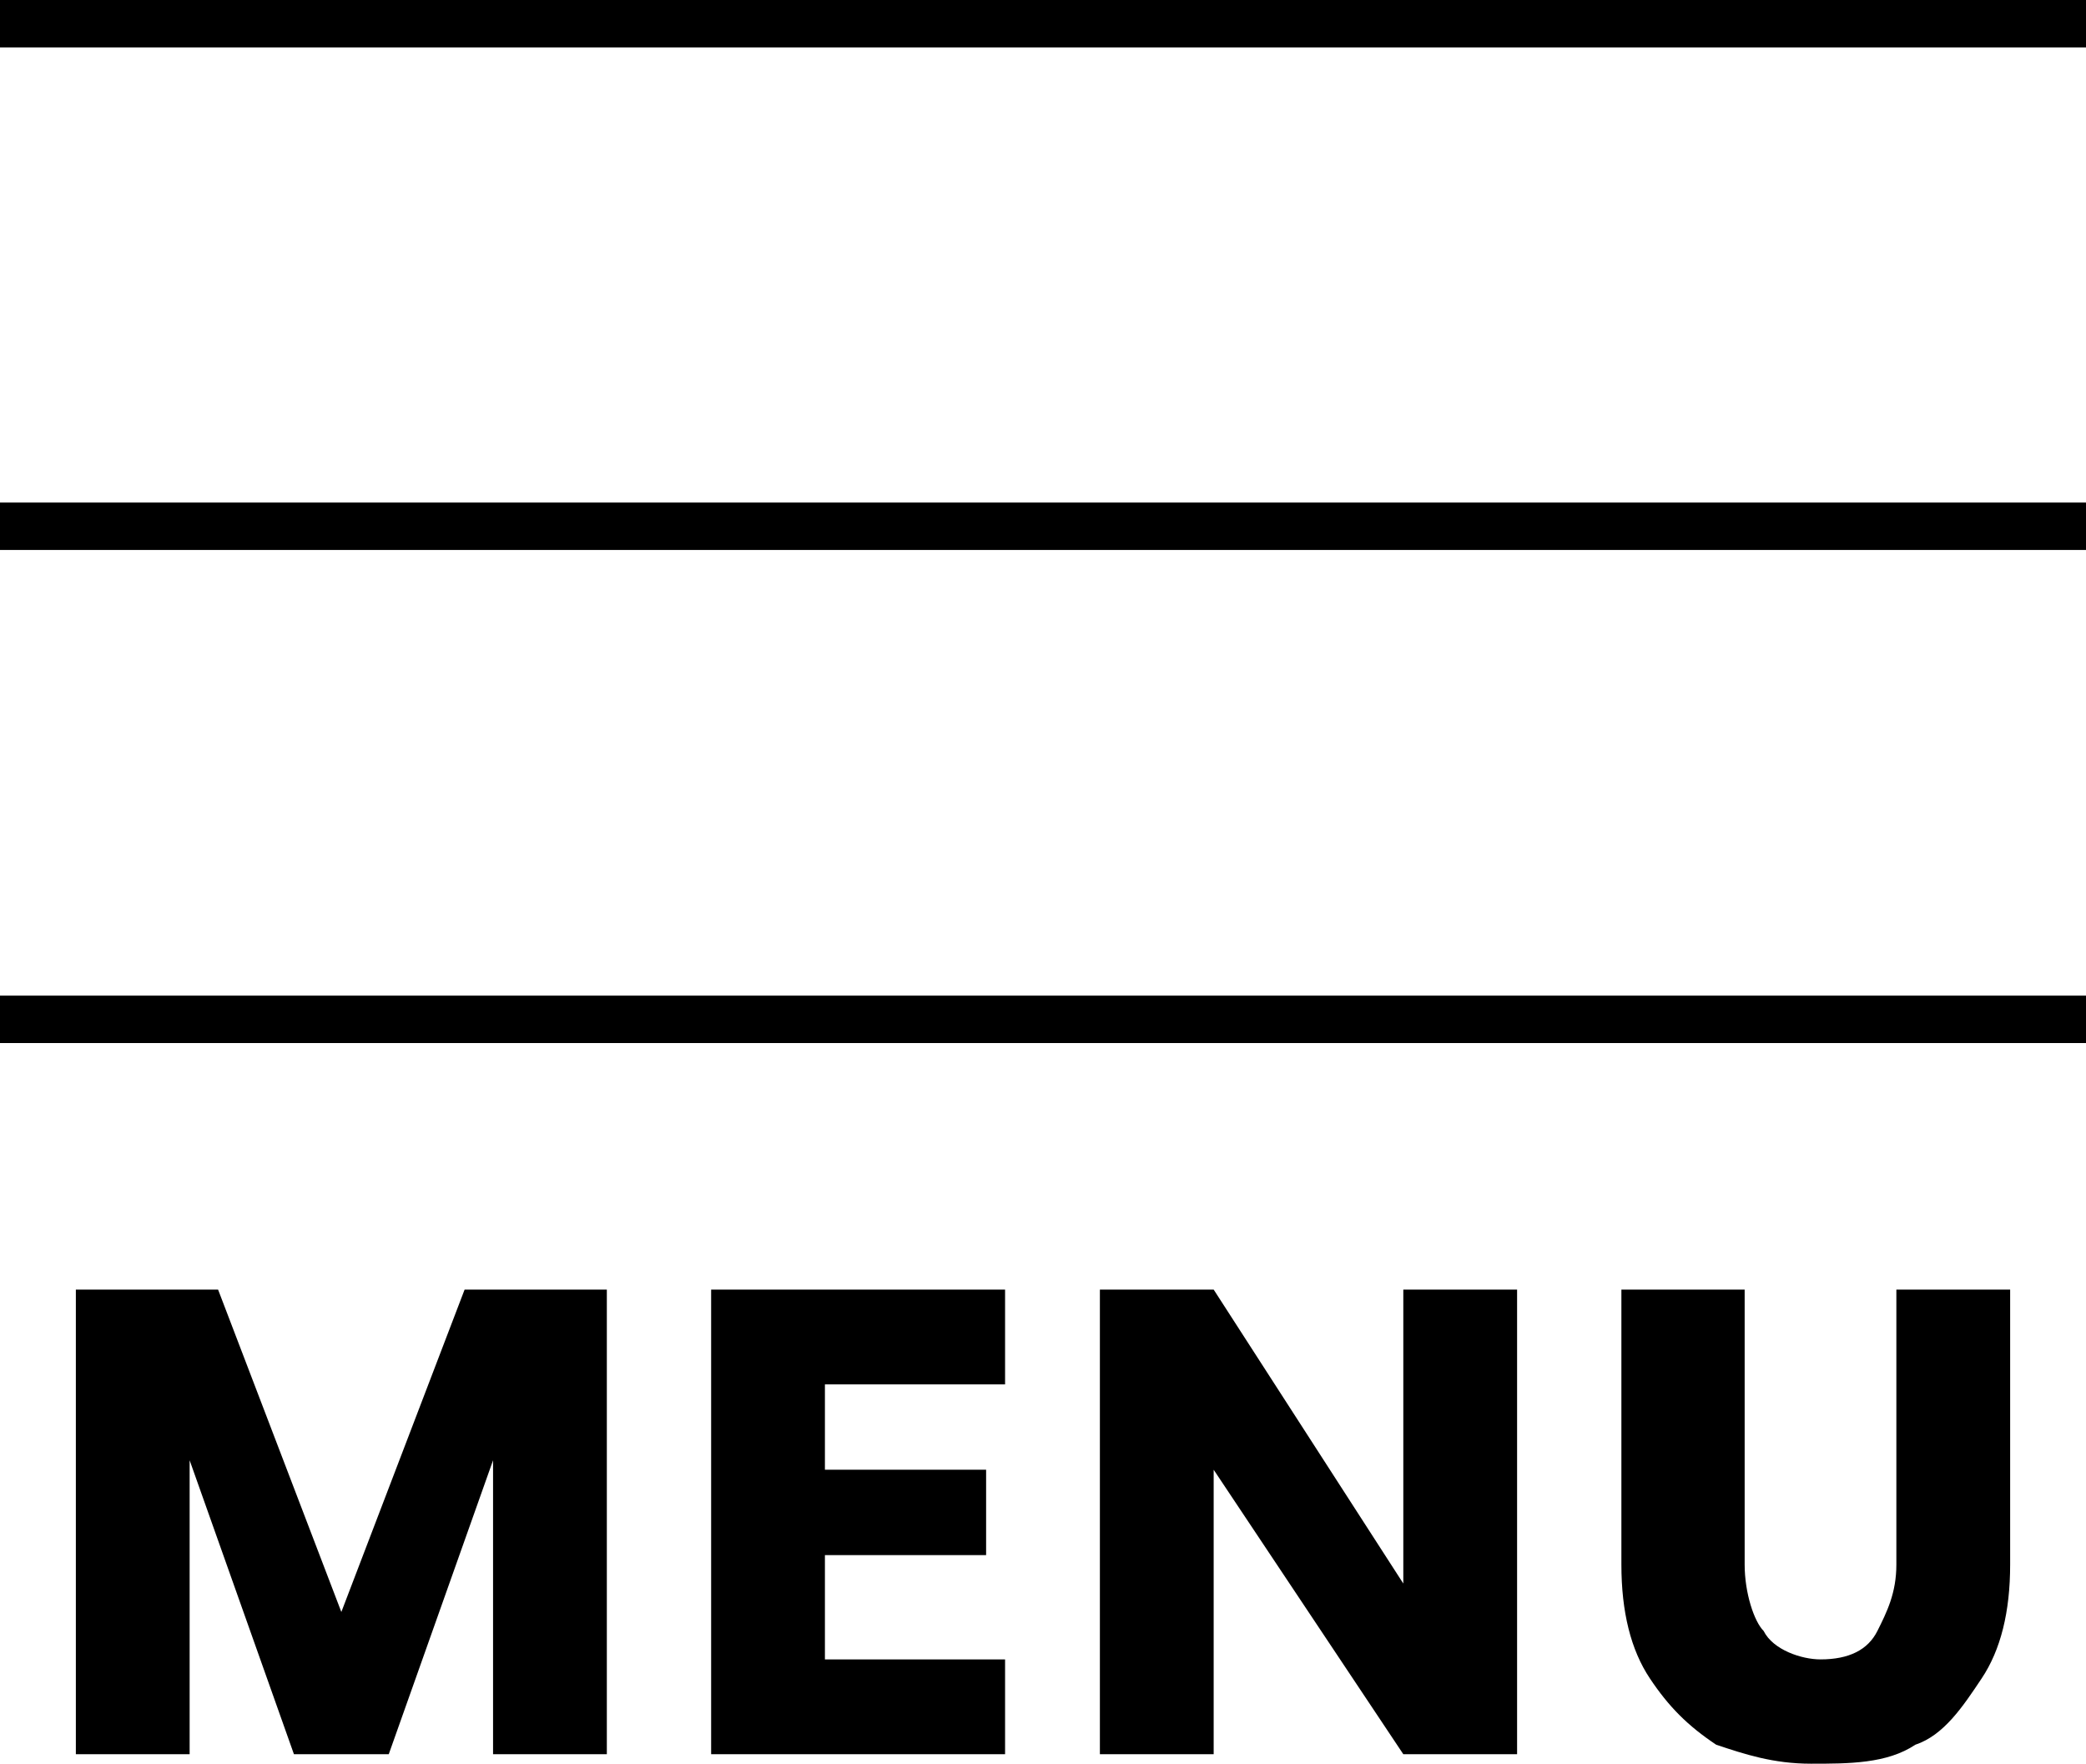
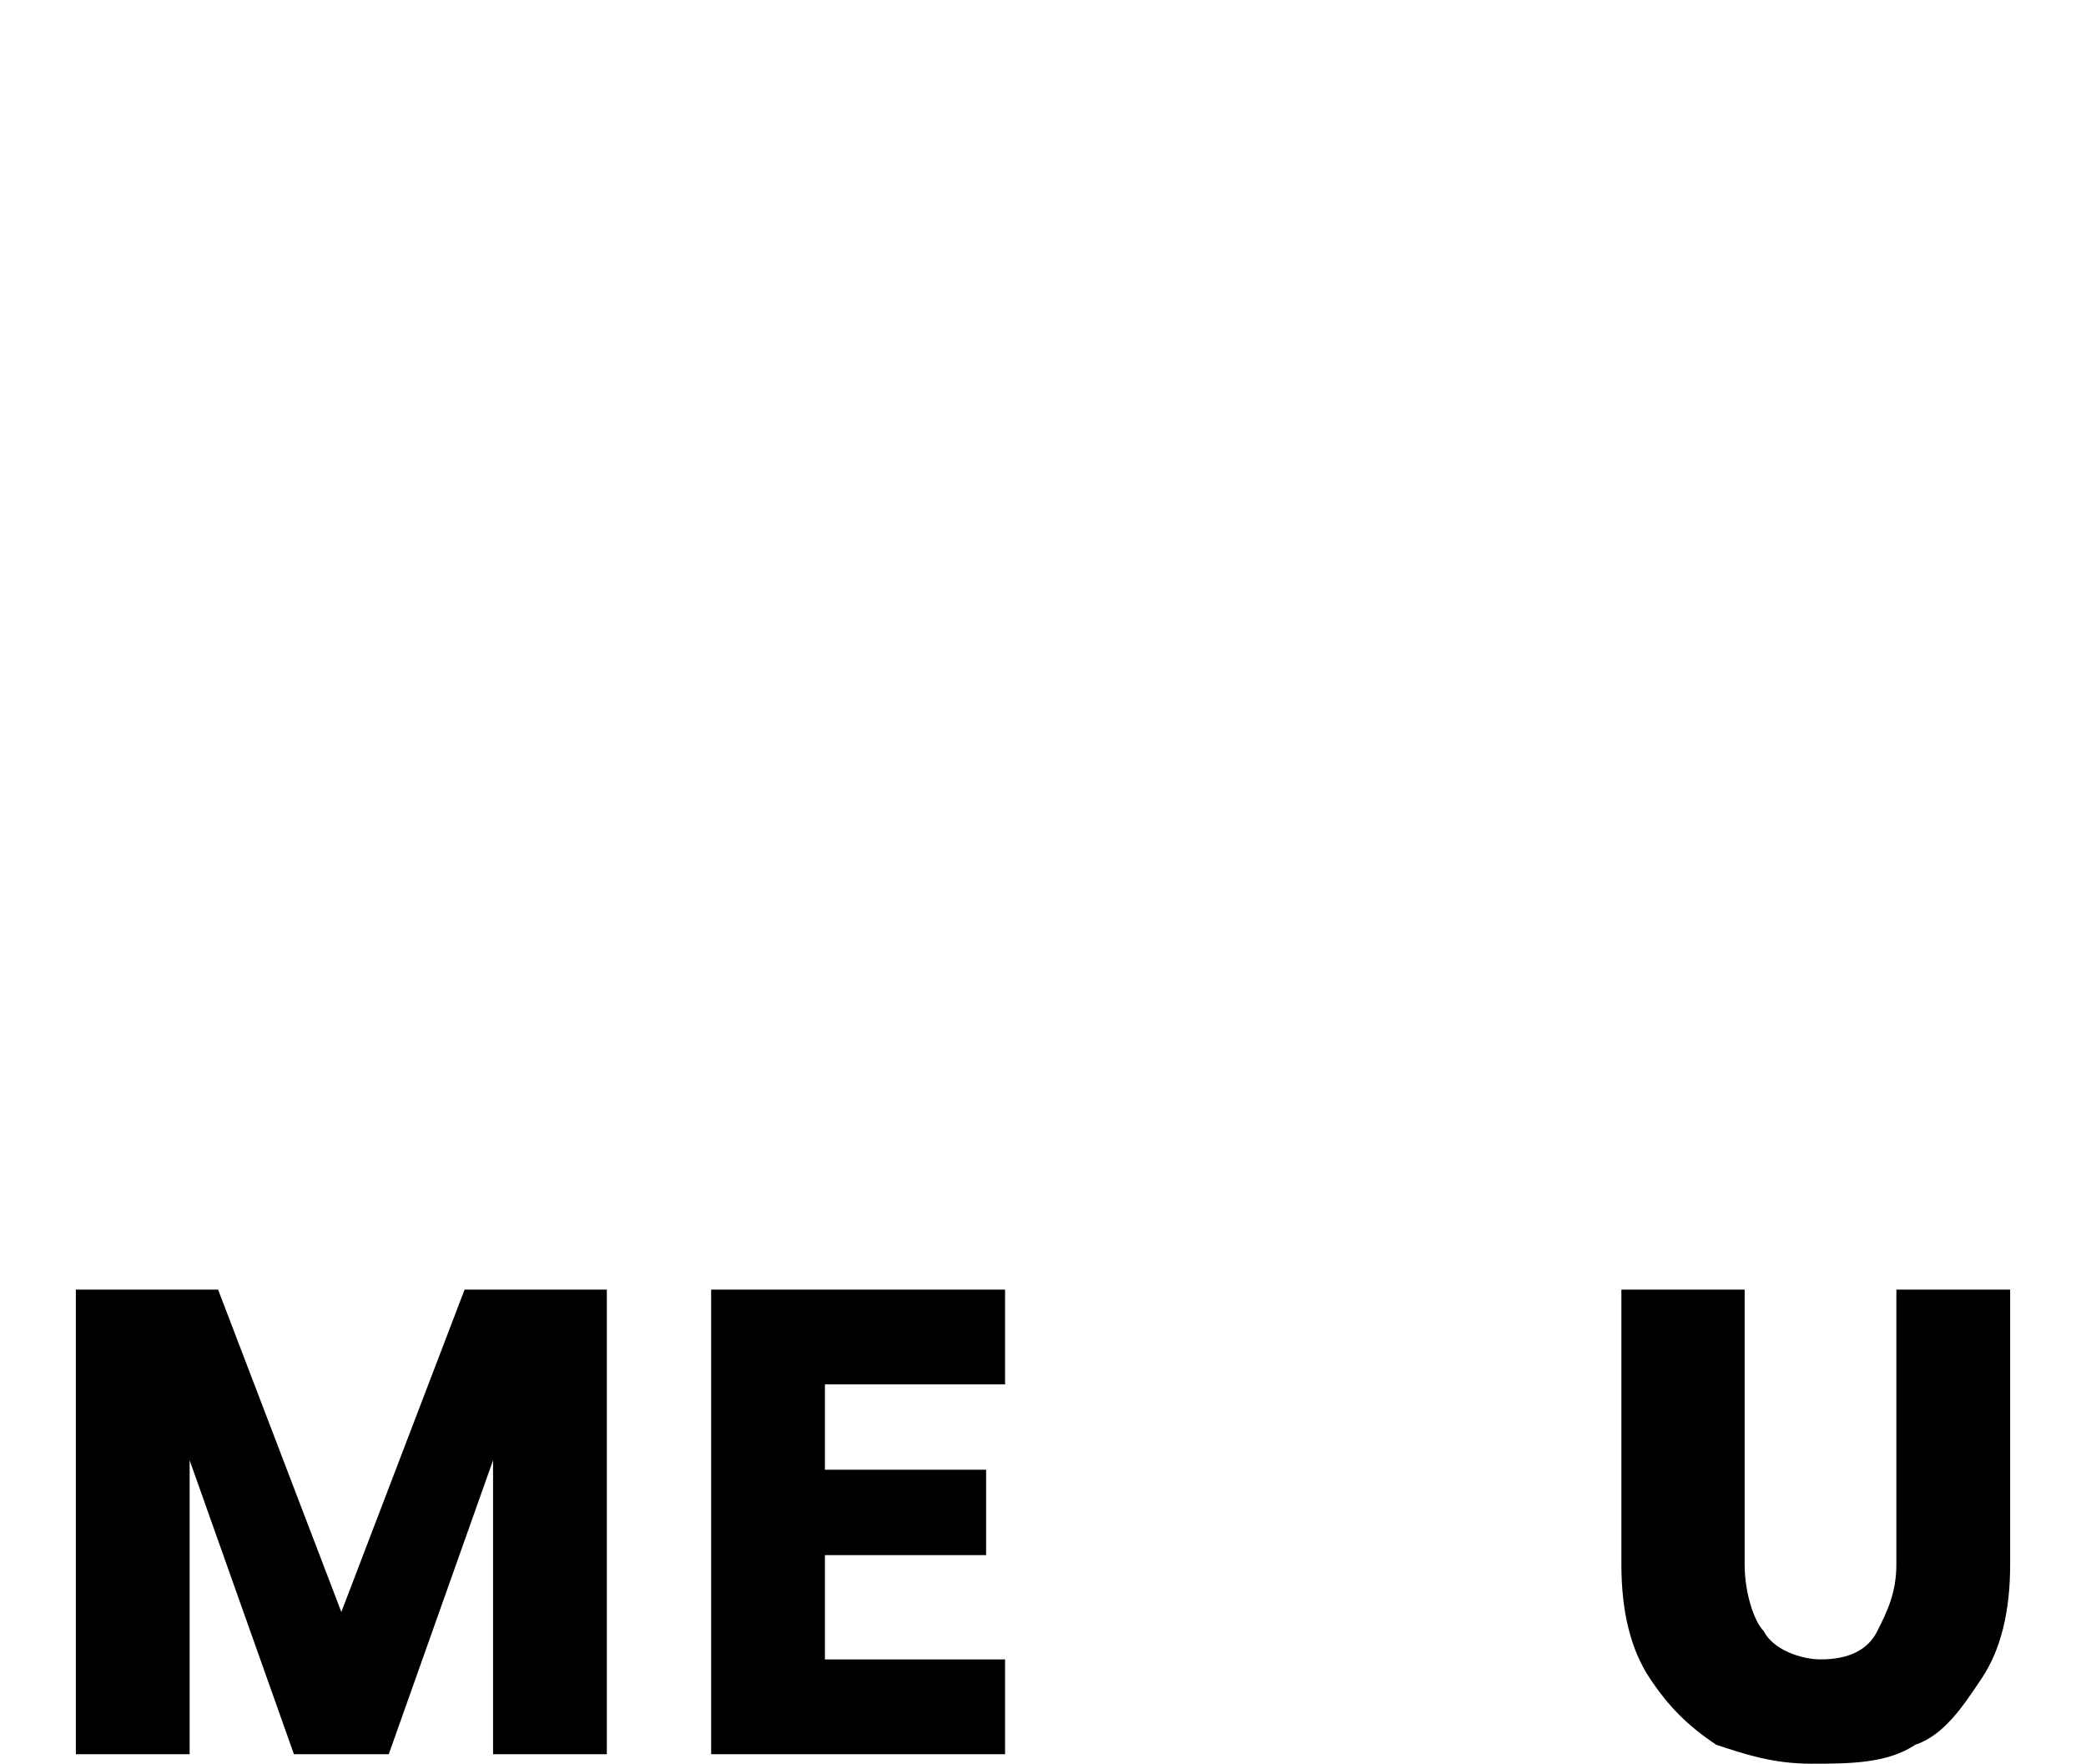
<svg xmlns="http://www.w3.org/2000/svg" version="1.1" id="Layer_1" x="0px" y="0px" viewBox="0 0 22 18.6" style="enable-background:new 0 0 22 18.6;" xml:space="preserve">
  <g>
-     <rect y="10.5" width="22" height="0.5" />
-     <rect y="5.3" width="22" height="0.5" />
-     <rect width="22" height="0.5" />
    <g>
      <path d="M6.4,13.6v4.9H5.2v-3.1l-1.1,3.1h-1L2,15.4v3.1H0.8v-4.9h1.5L3.6,17l1.3-3.4H6.4z" />
      <path d="M8.7,14.5v1h1.7v0.9H8.7v1.1h1.9v1H7.5v-4.9h3.1v1H8.7V14.5z" />
-       <path d="M16,18.5h-1.2l-2-3v3h-1.2v-4.9h1.2l2,3.1v-3.1H16V18.5z" />
      <path d="M18.4,13.6v2.9c0,0.3,0.1,0.6,0.2,0.7c0.1,0.2,0.4,0.3,0.6,0.3c0.3,0,0.5-0.1,0.6-0.3c0.1-0.2,0.2-0.4,0.2-0.7v-2.9h1.2    v2.9c0,0.5-0.1,0.9-0.3,1.2c-0.2,0.3-0.4,0.6-0.7,0.7c-0.3,0.2-0.7,0.2-1.1,0.2s-0.7-0.1-1-0.2c-0.3-0.2-0.5-0.4-0.7-0.7    c-0.2-0.3-0.3-0.7-0.3-1.2v-2.9H18.4z" />
    </g>
  </g>
</svg>